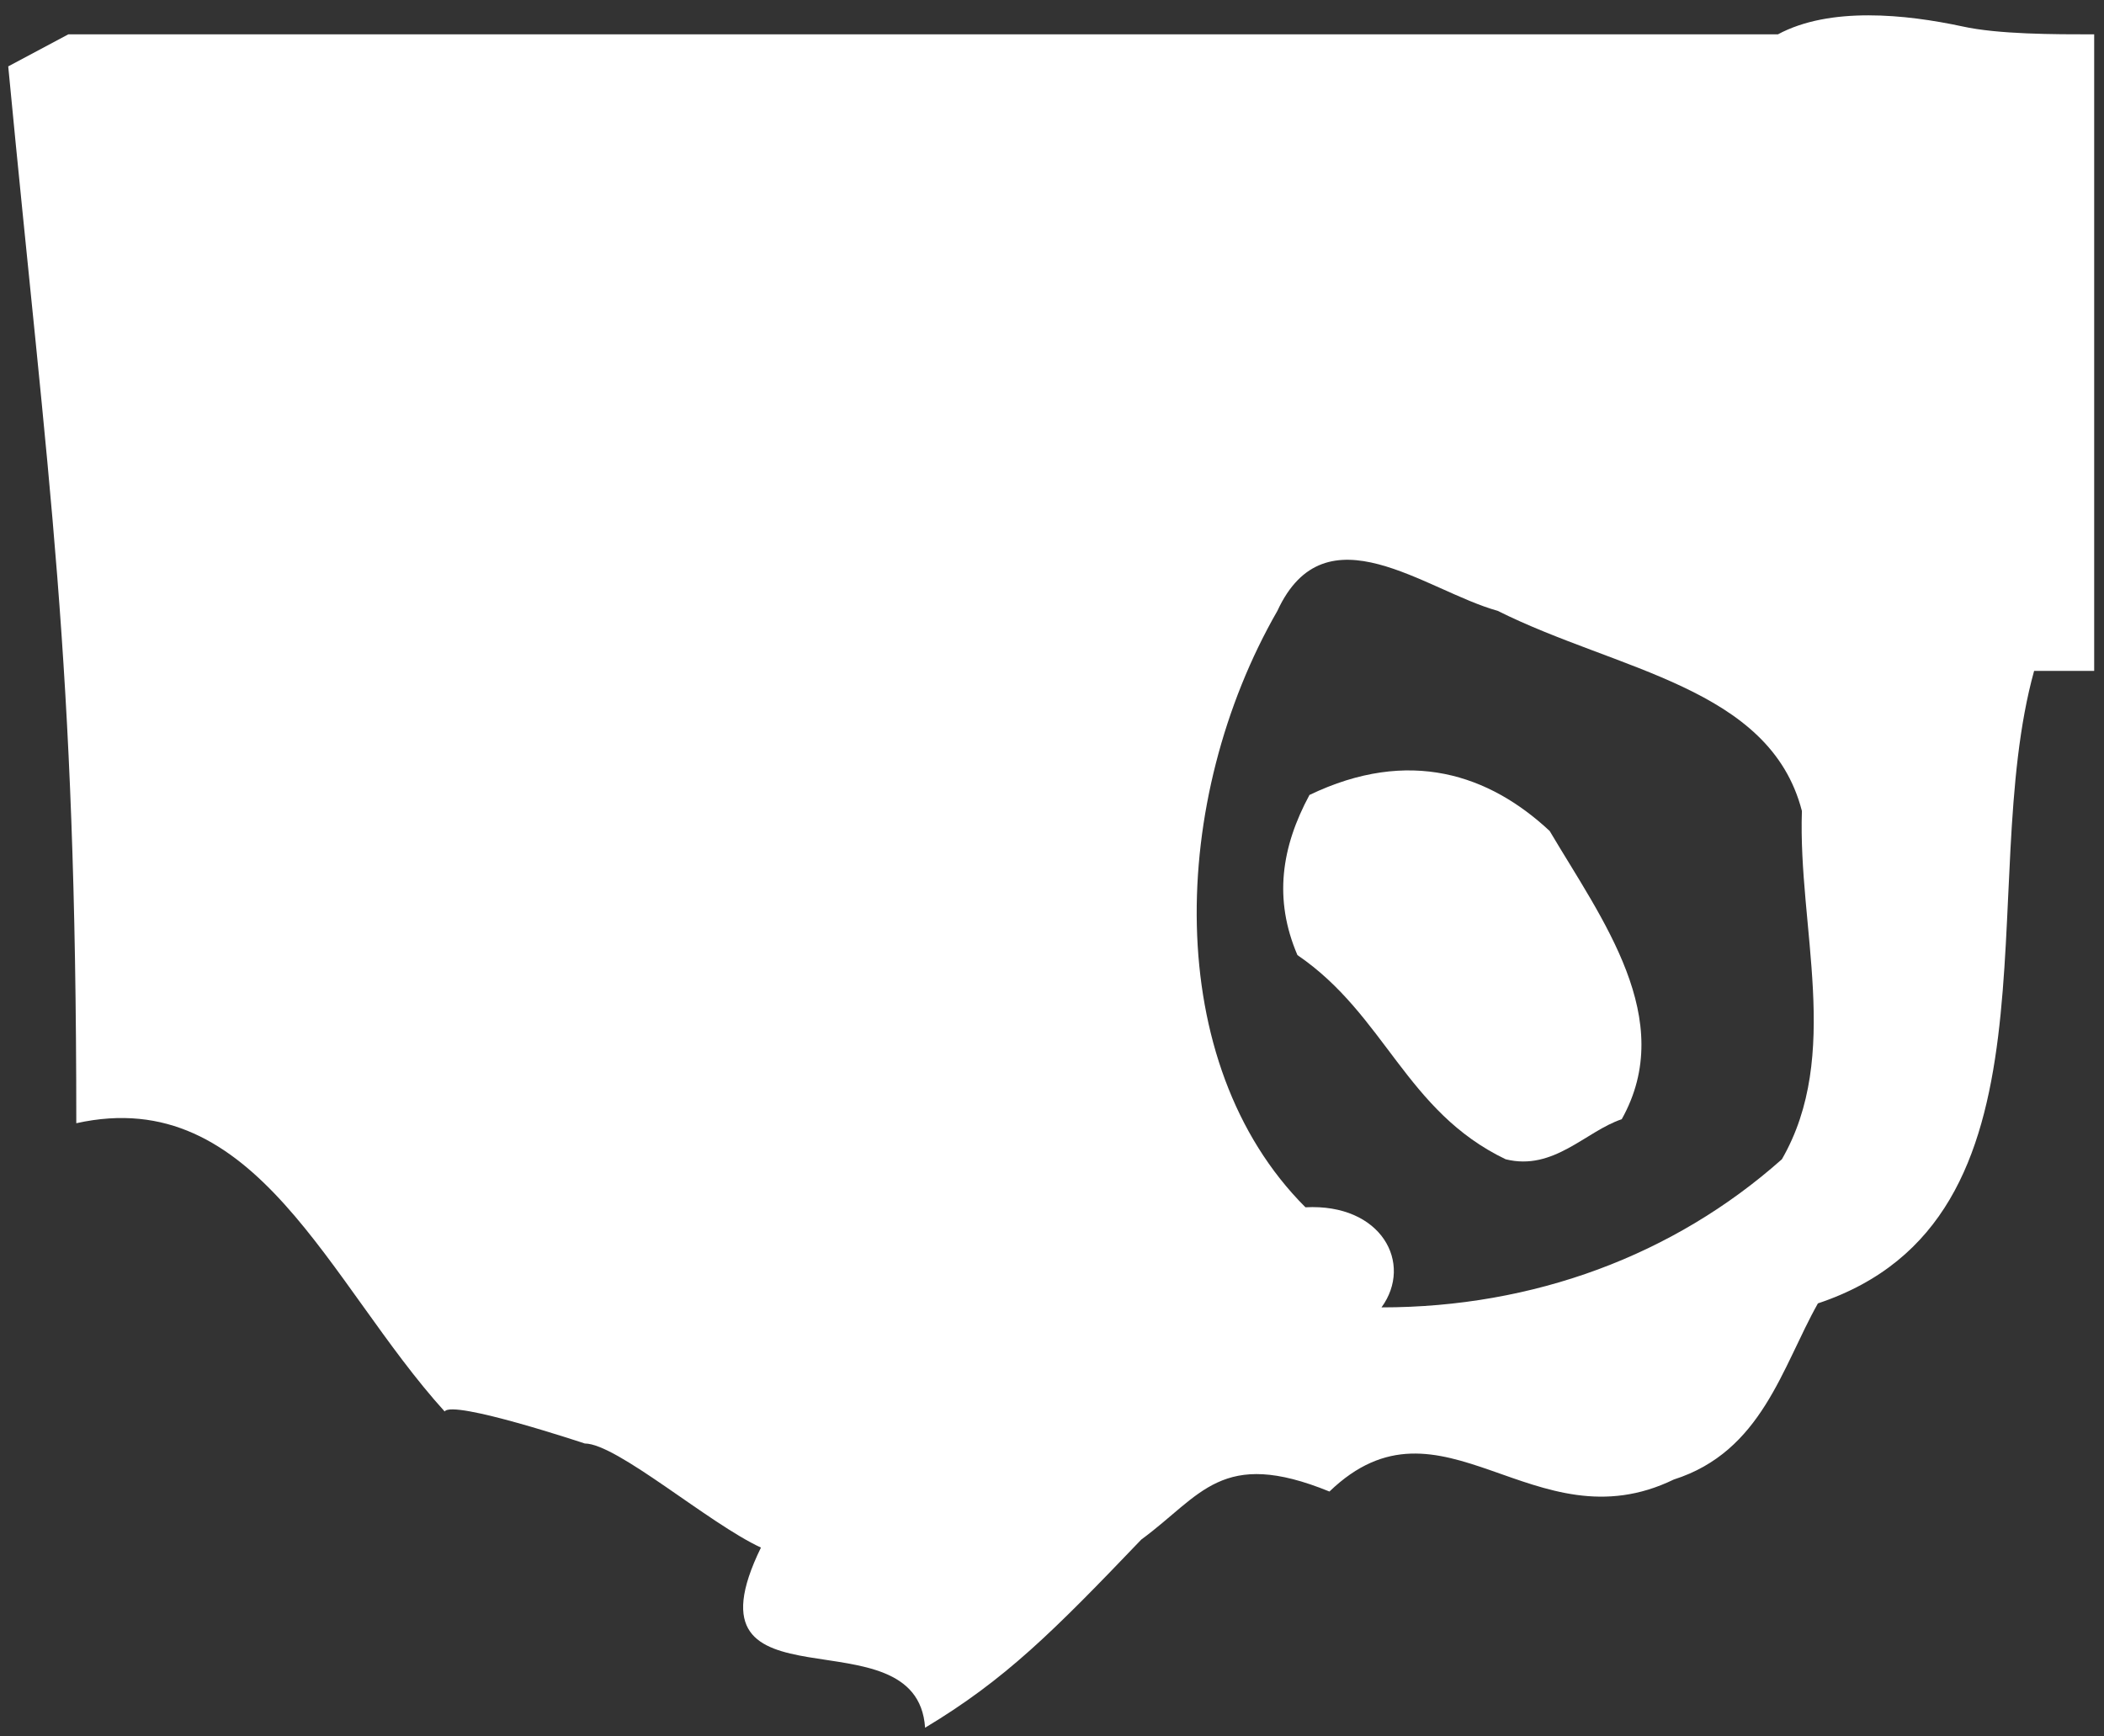
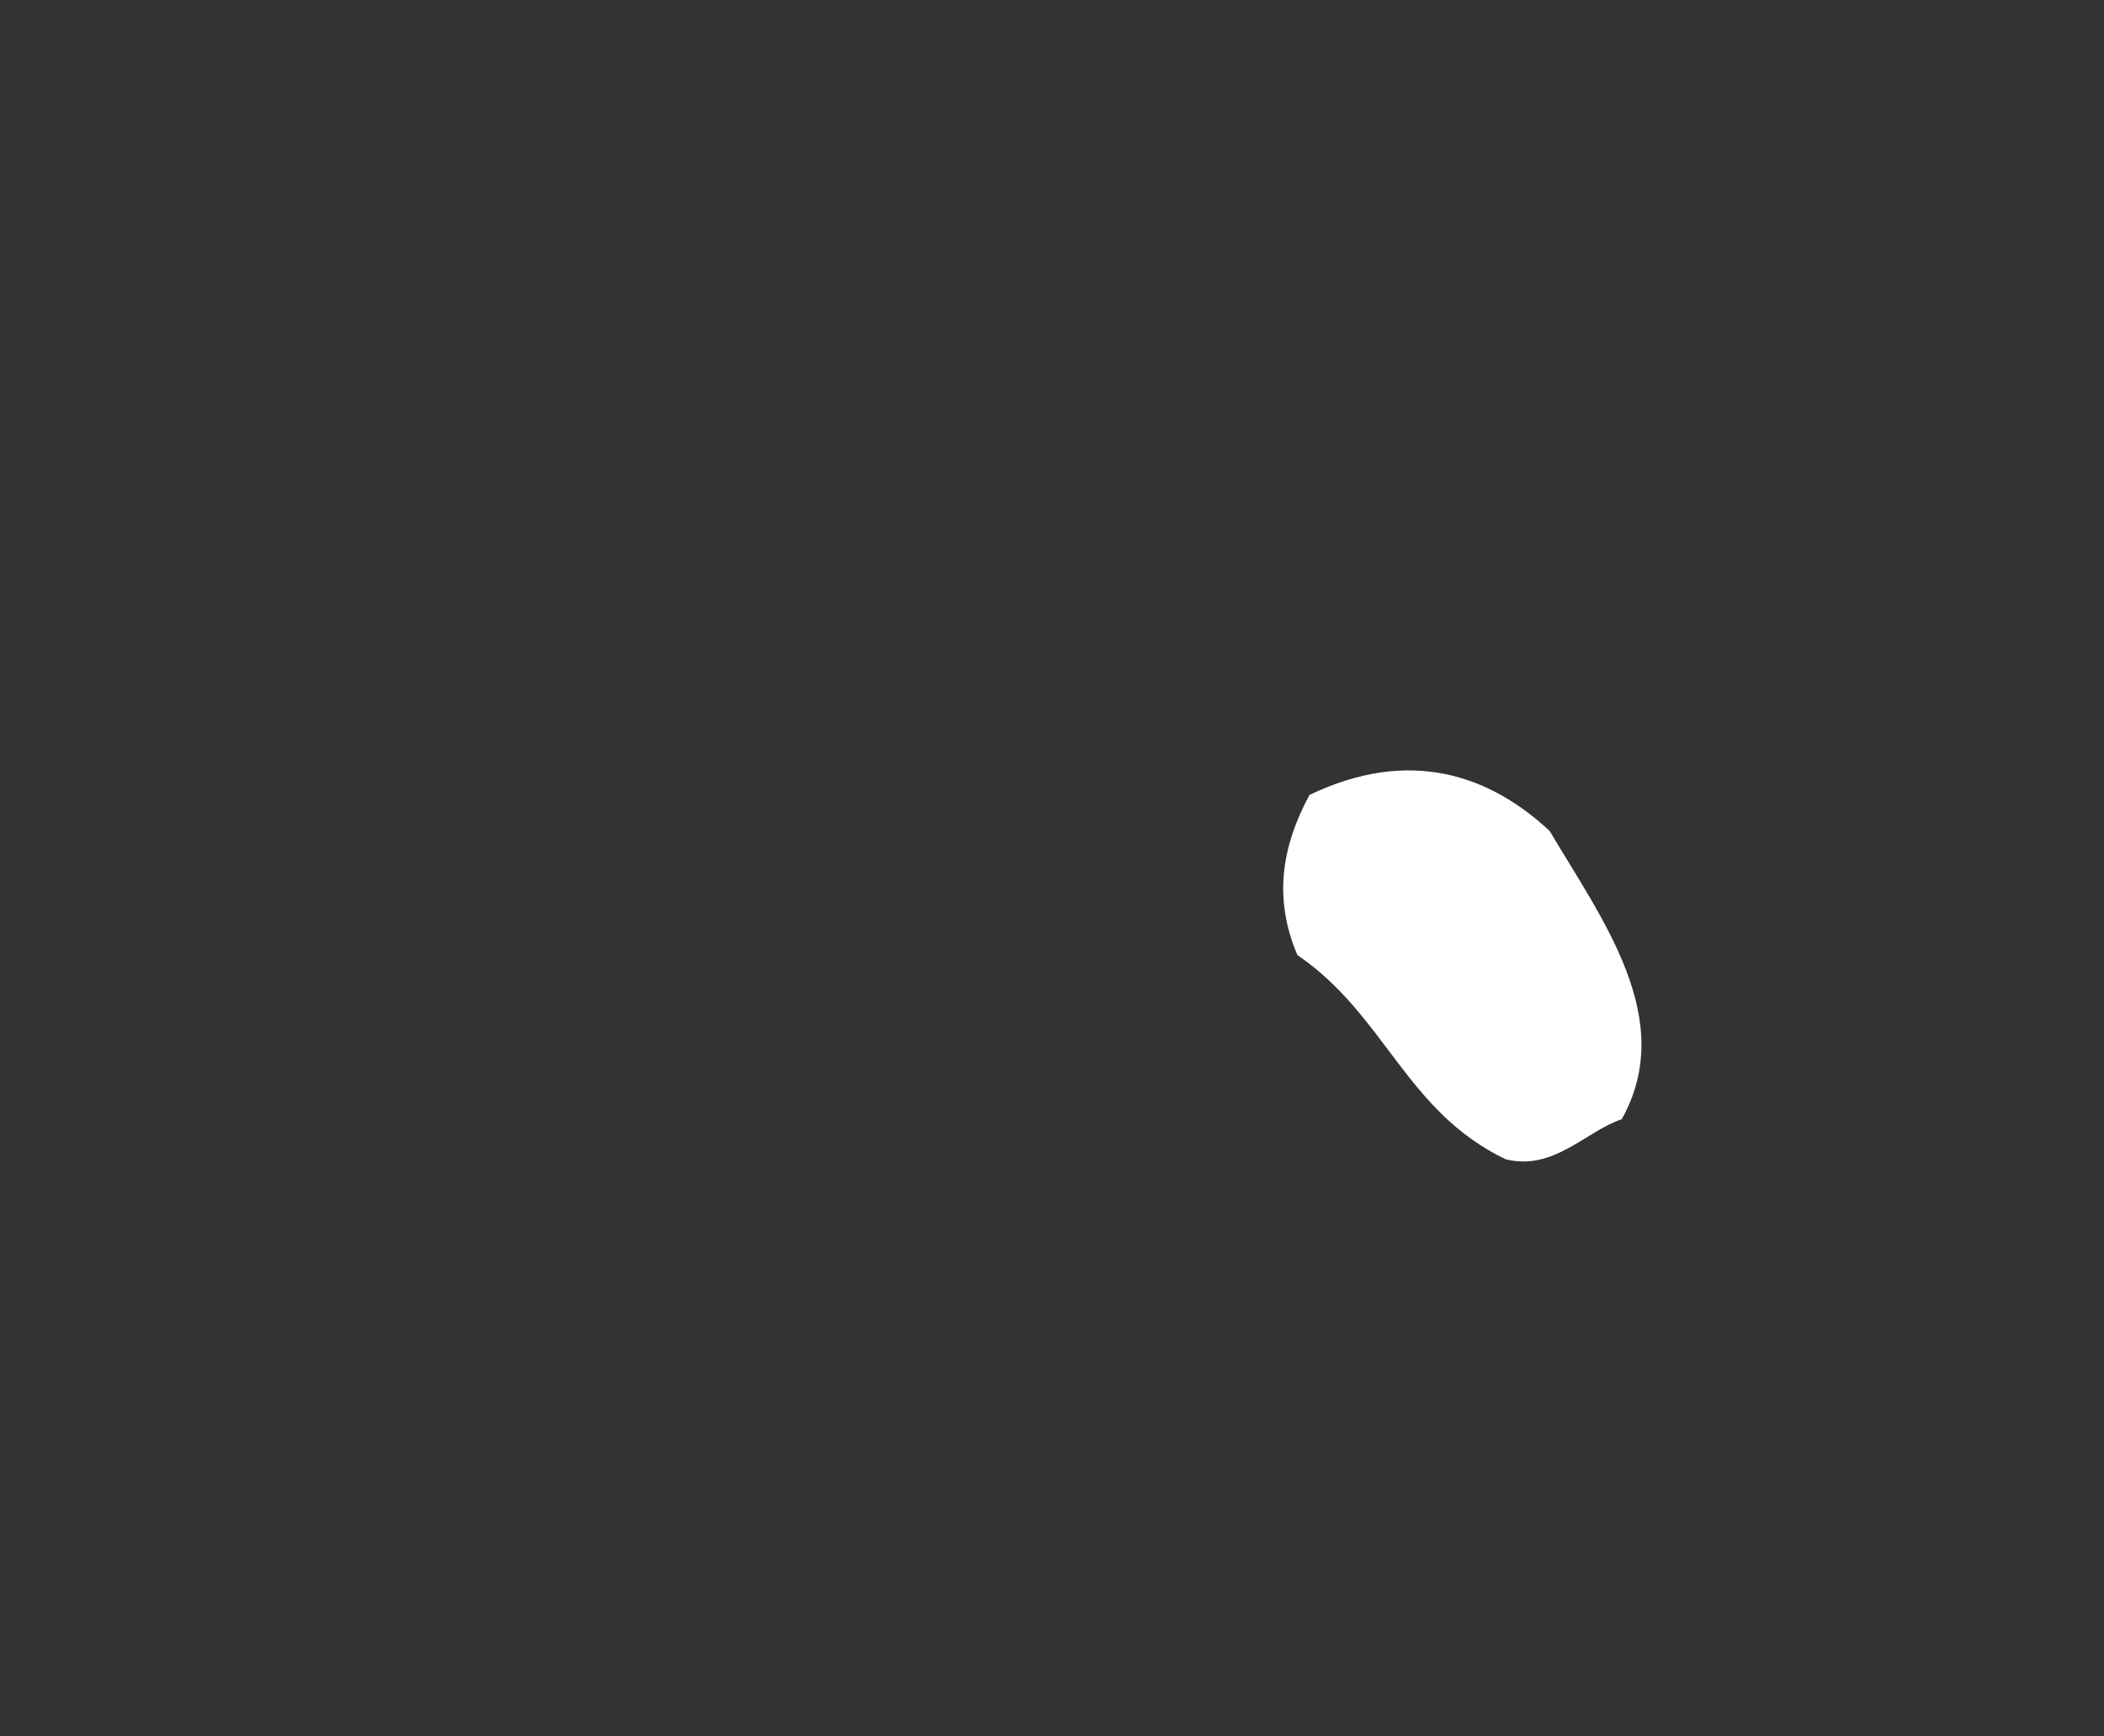
<svg xmlns="http://www.w3.org/2000/svg" width="126" height="104" viewBox="0 0 126 104" fill="none">
  <rect x="0" y="0" width="126" height="104" fill="#333333" stroke="none" />
  <path d="M78.418 47.613C76.739 50.73 76.26 53.847 77.698 57.204C82.973 60.8 84.172 66.555 90.166 69.432C93.043 70.151 94.962 67.754 97.119 67.034C100.476 61.04 95.921 55.046 92.804 49.771C89.207 46.414 84.412 44.736 78.418 47.613Z" fill="white" />
-   <path d="M117.5 1.578C114.143 0.859 109.587 0.379 106.47 2.058H4.09L0.493 3.976C2.891 29.151 4.569 39.222 4.569 67.274C15.359 64.877 19.675 76.865 26.628 84.538C27.108 83.818 35.02 86.456 35.02 86.456C36.938 86.456 42.453 91.251 45.57 92.69C40.535 103 54.92 96.286 55.4 103.479C60.195 100.602 63.072 97.725 68.347 92.21C71.944 89.573 73.143 86.695 79.616 89.333C86.33 82.859 91.844 92.69 100.236 88.614C105.511 86.935 106.71 81.9 108.868 78.064C123.973 73.029 118.219 53.128 121.815 40.181H125.412V2.058C123.014 2.058 119.657 2.058 117.5 1.578ZM106.71 69.432C100.236 75.187 91.844 78.304 82.733 78.304C84.651 75.666 82.733 72.07 78.178 72.309C69.546 63.678 70.026 47.853 76.499 36.584C79.377 30.35 85.371 35.385 89.687 36.584C96.88 40.181 105.991 41.14 107.909 48.572C107.669 55.526 110.307 63.198 106.71 69.432Z" fill="white" />
</svg>